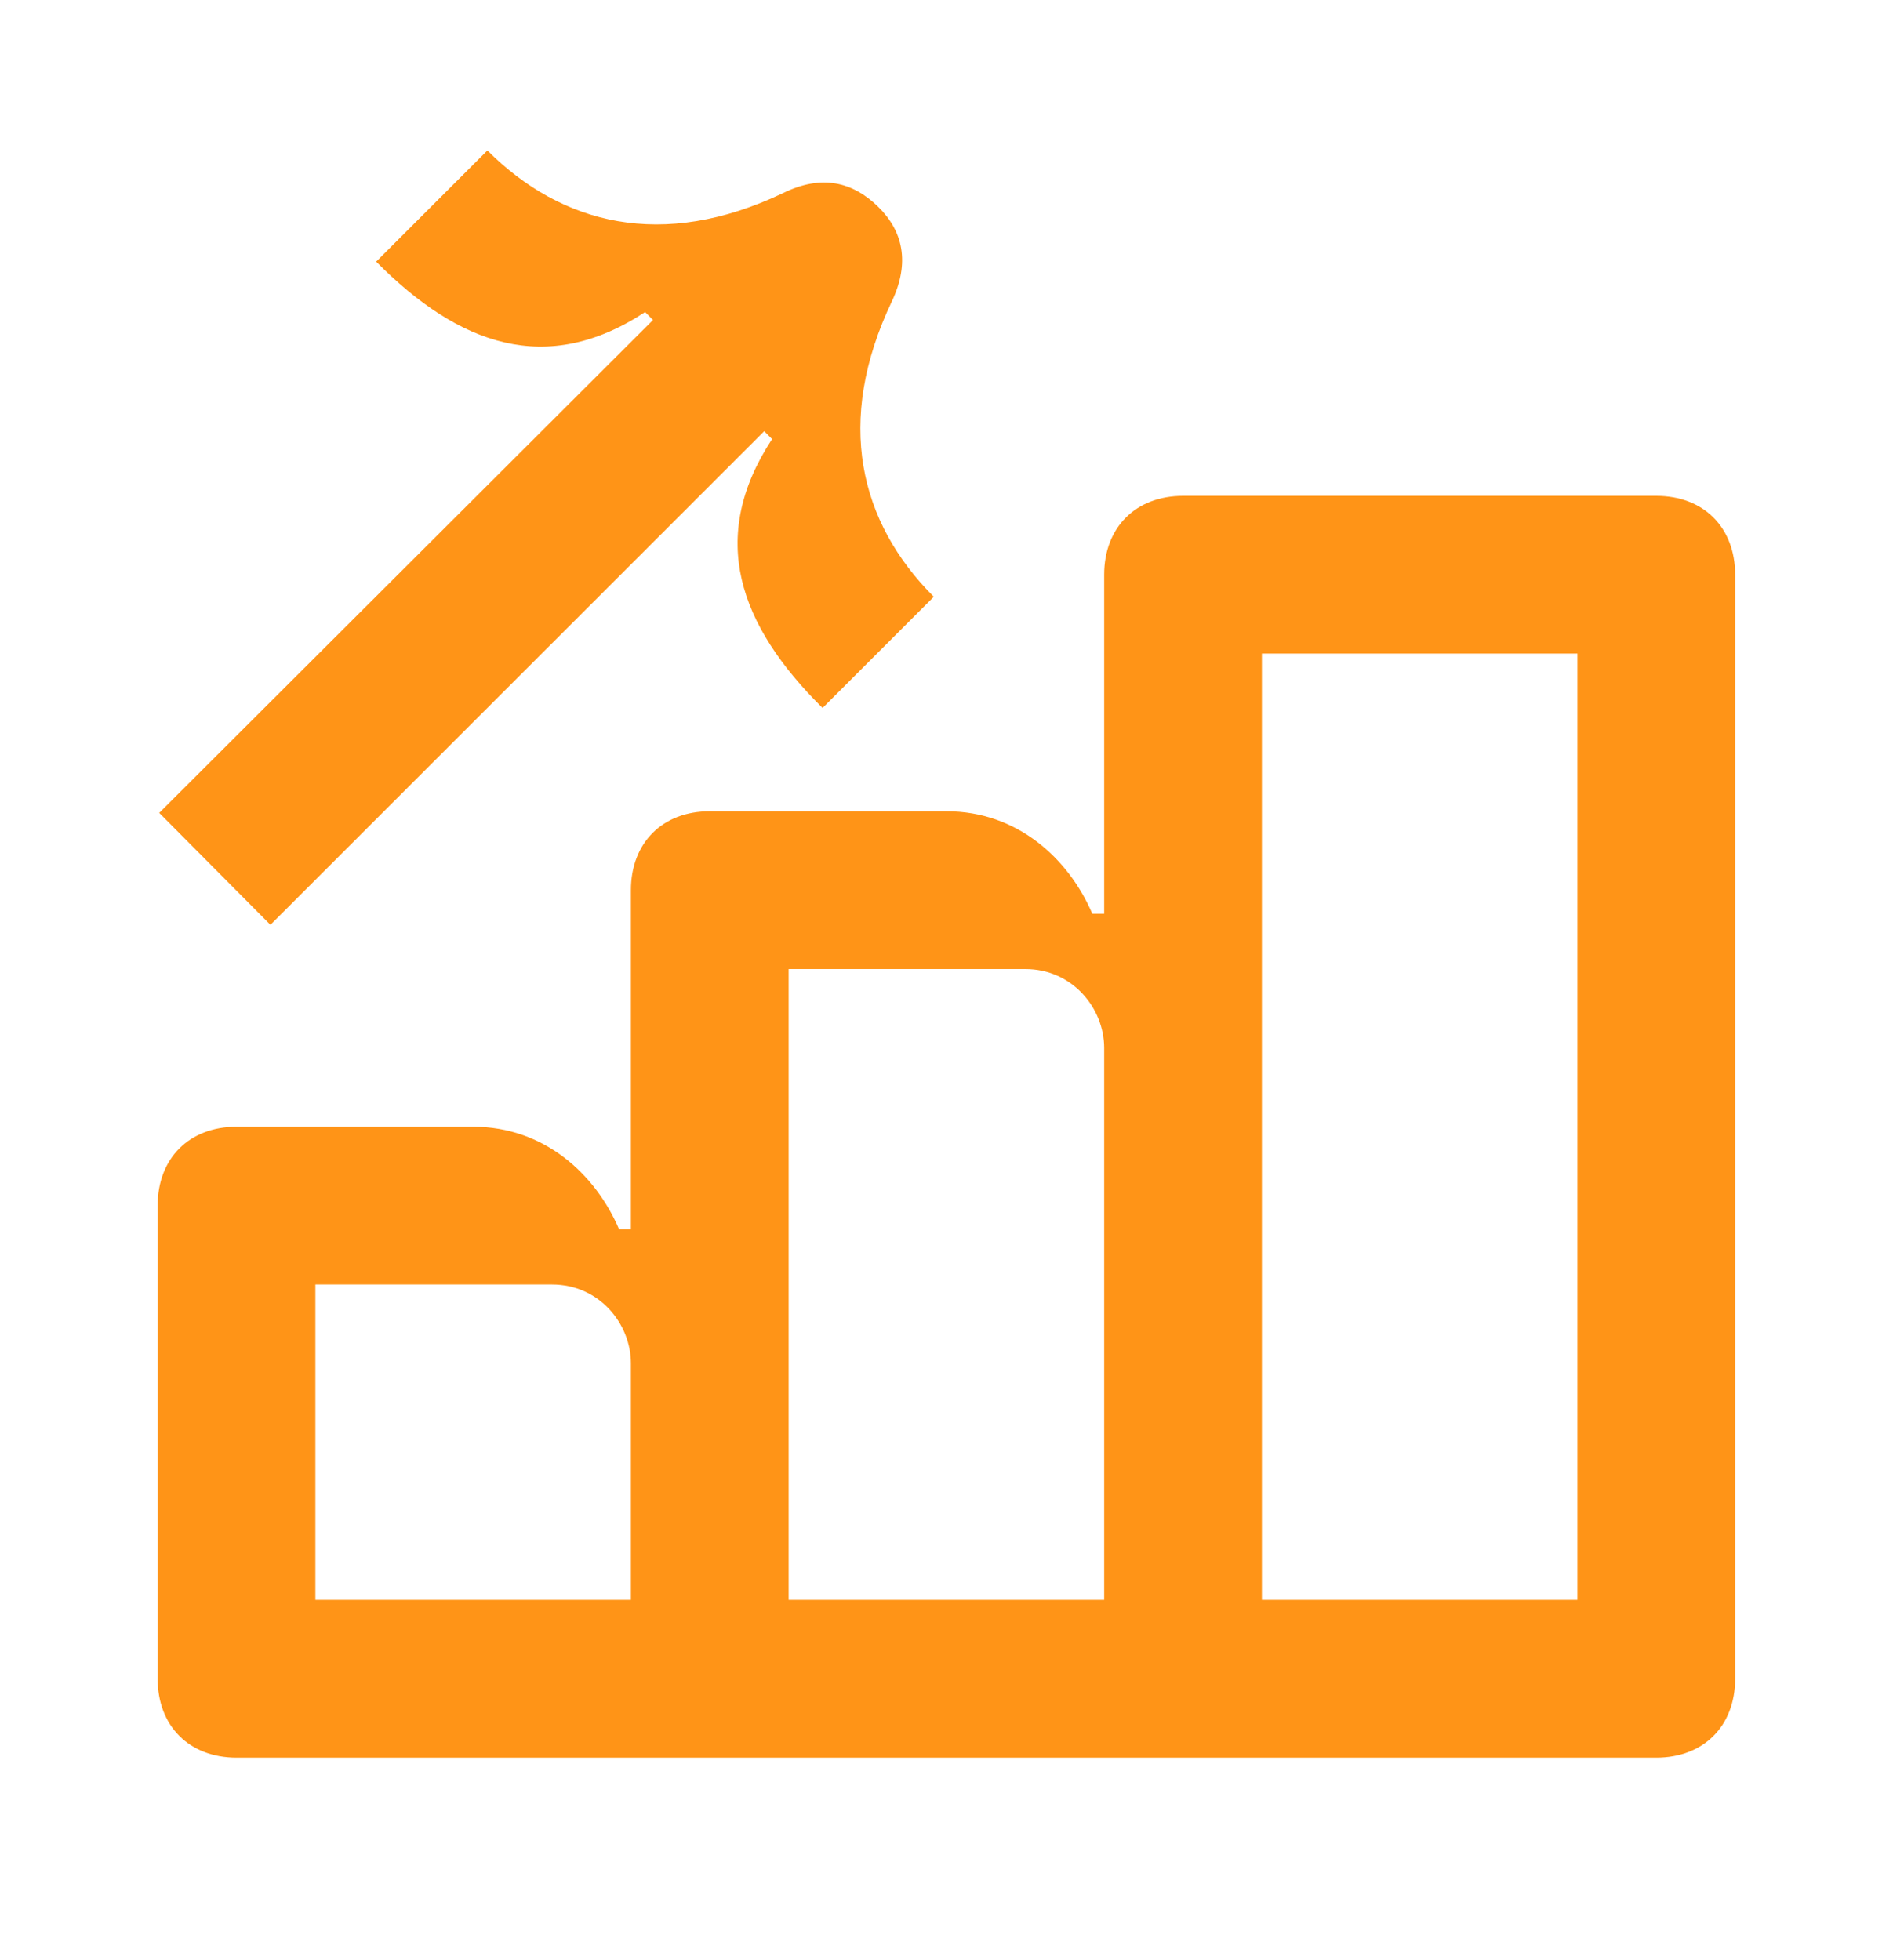
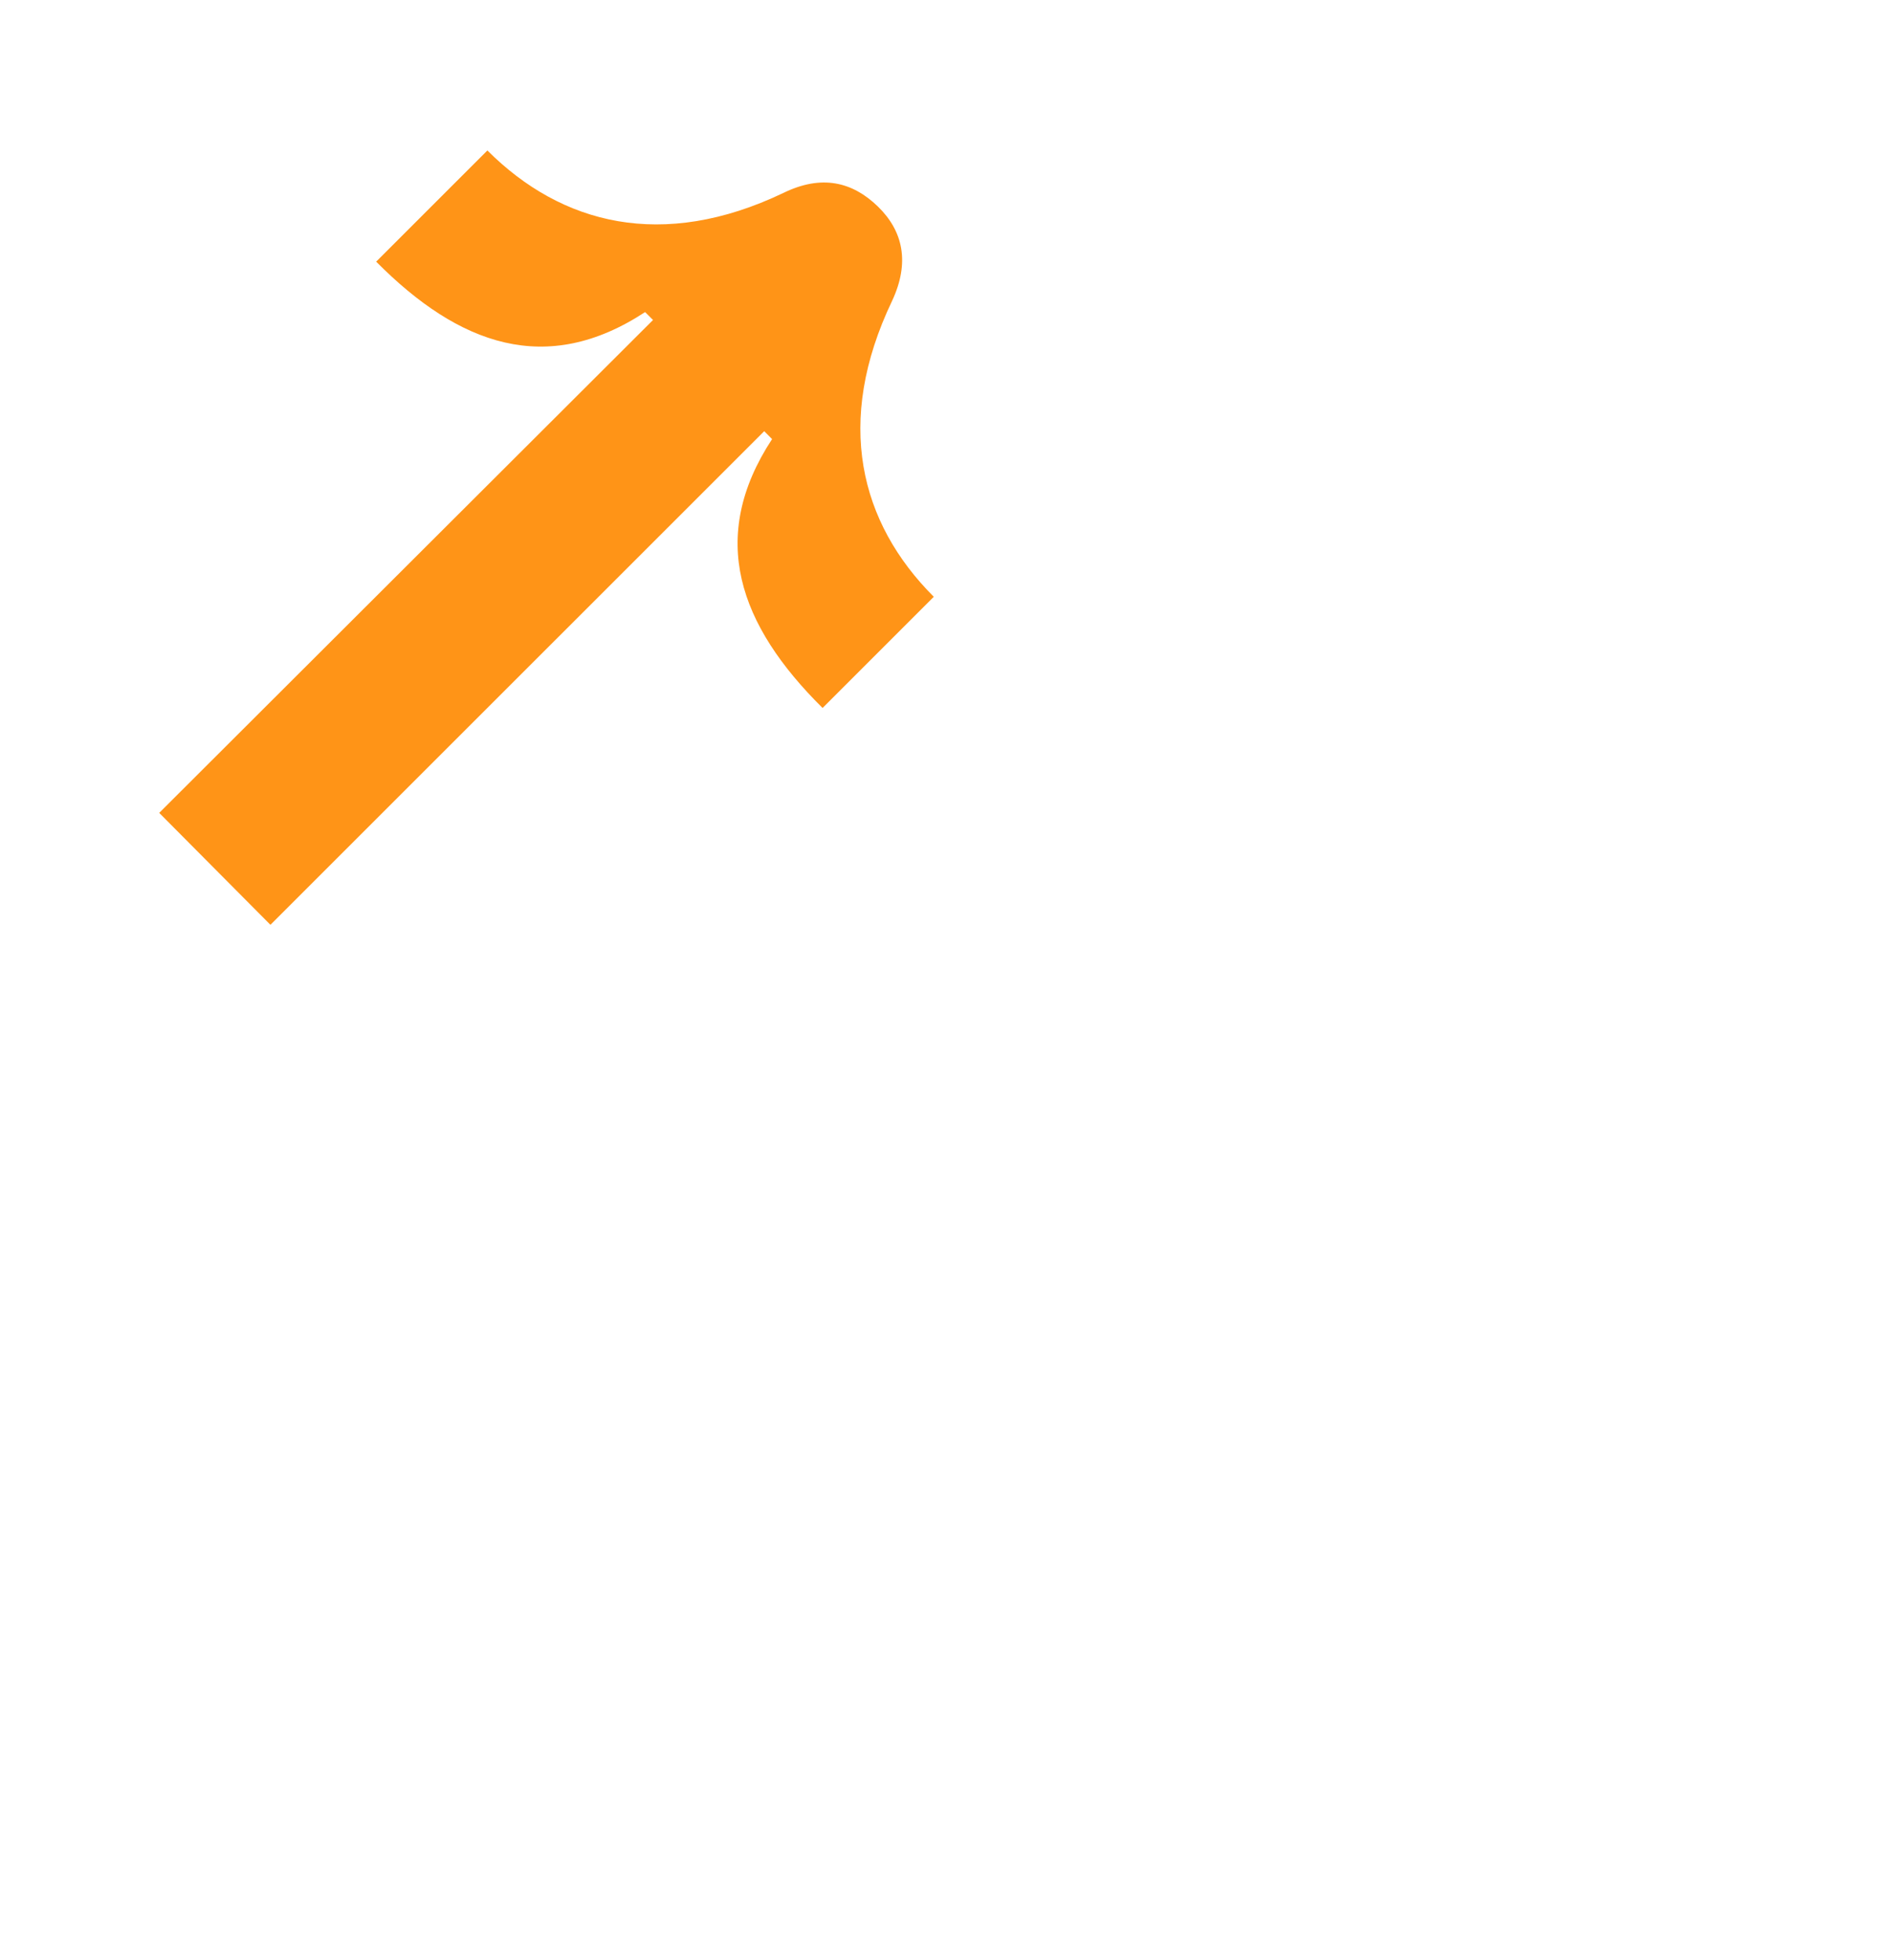
<svg xmlns="http://www.w3.org/2000/svg" width="28" height="29" viewBox="0 0 28 29" fill="none">
-   <path d="M16.332 8.502V23.669H11.665V14.336H15.165C15.865 14.336 16.332 14.919 16.332 15.502V13.519H16.157C15.807 12.703 15.049 12.002 13.999 12.002H10.499C9.799 12.002 9.332 12.469 9.332 13.169V23.669H4.665V19.003H8.165C8.865 19.003 9.332 19.586 9.332 20.169V18.186H9.157C8.807 17.369 8.049 16.669 6.999 16.669H3.499C2.799 16.669 2.332 17.136 2.332 17.836V24.836C2.332 25.536 2.799 26.003 3.499 26.003H24.499C25.199 26.003 25.665 25.536 25.665 24.836V8.502C25.665 7.803 25.199 7.336 24.499 7.336H17.499C16.799 7.336 16.332 7.803 16.332 8.502ZM18.665 23.669V9.669H23.332V23.669H18.665Z" fill="#FF9417" />
  <path d="M2.355 12.026L9.659 4.734L9.542 4.617C8.084 5.574 6.789 5.107 5.564 3.871L7.209 2.226C8.305 3.322 9.799 3.708 11.584 2.856C12.155 2.576 12.61 2.692 12.984 3.054C13.357 3.416 13.462 3.882 13.194 4.454C12.342 6.239 12.715 7.732 13.812 8.829L12.167 10.474C10.93 9.249 10.464 7.954 11.42 6.496L11.304 6.379L4 13.682L2.355 12.026Z" fill="#FF9417" />
</svg>